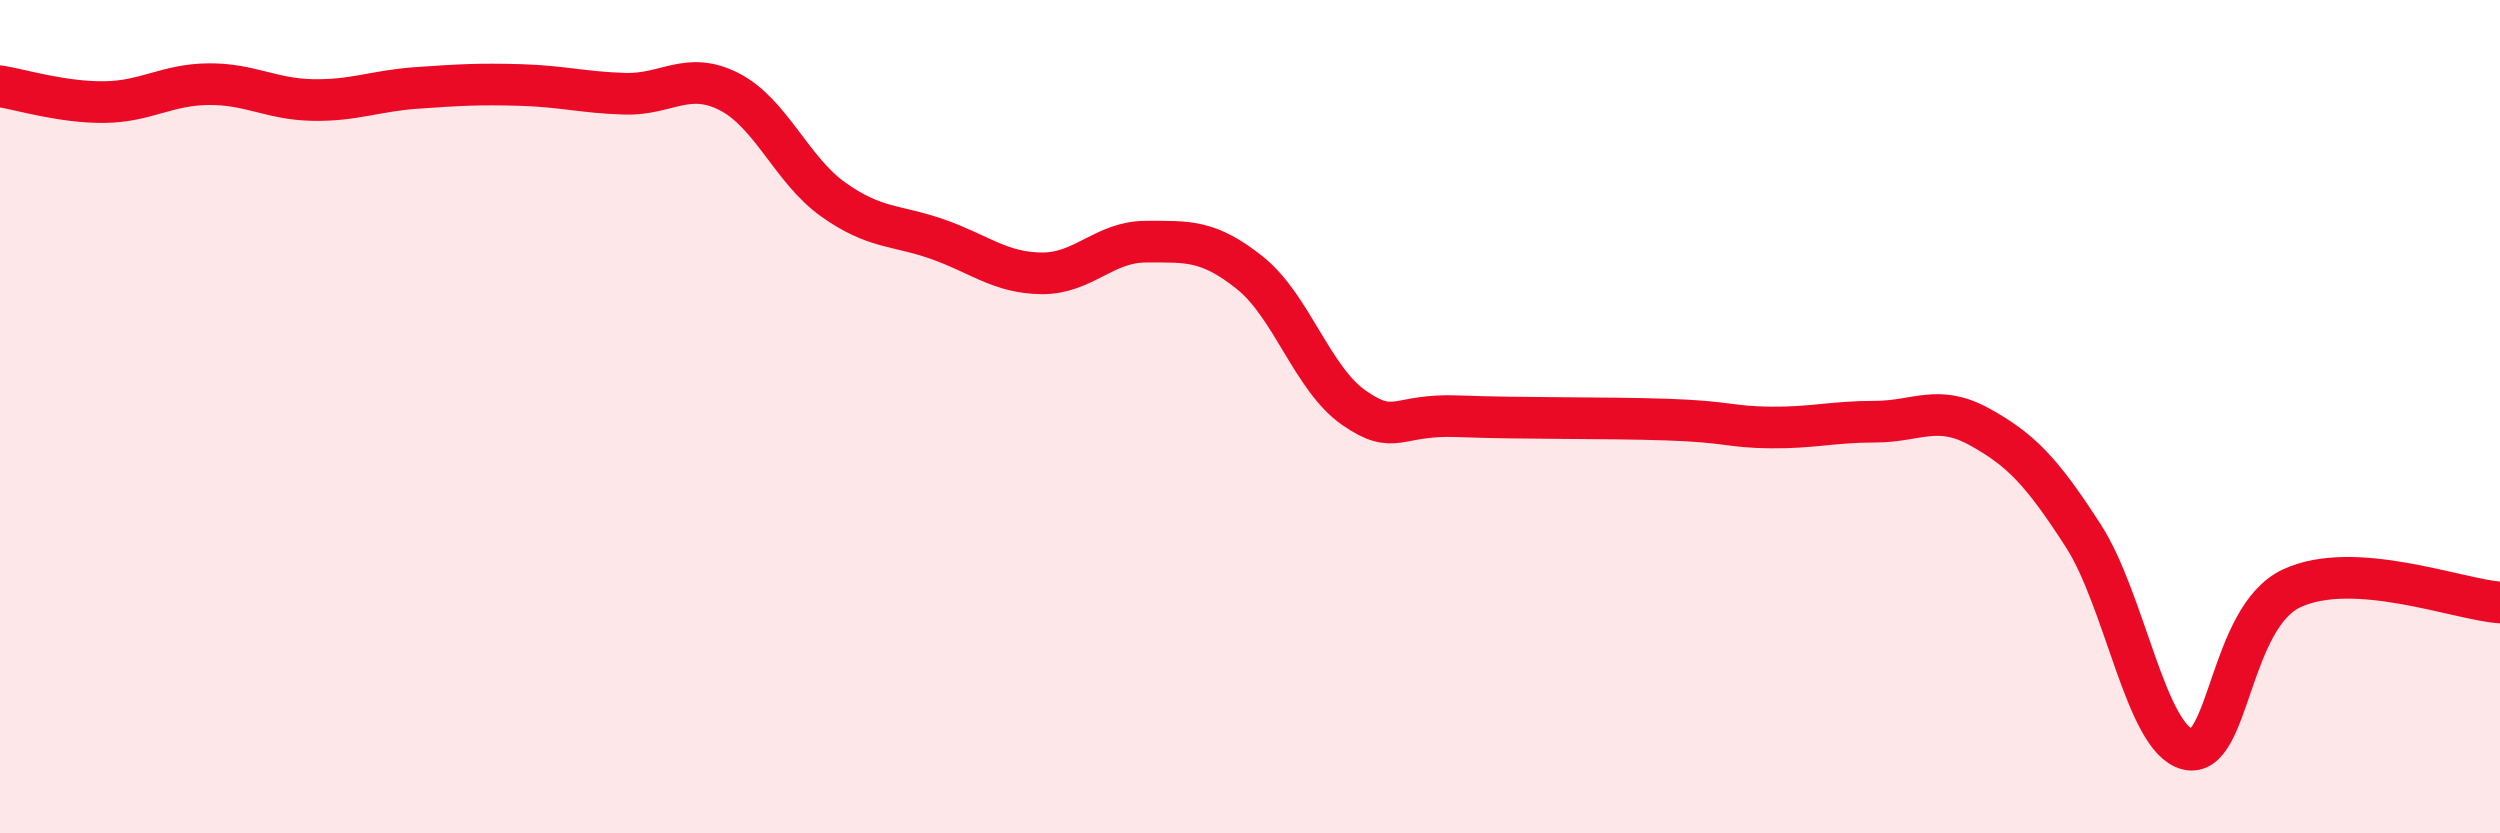
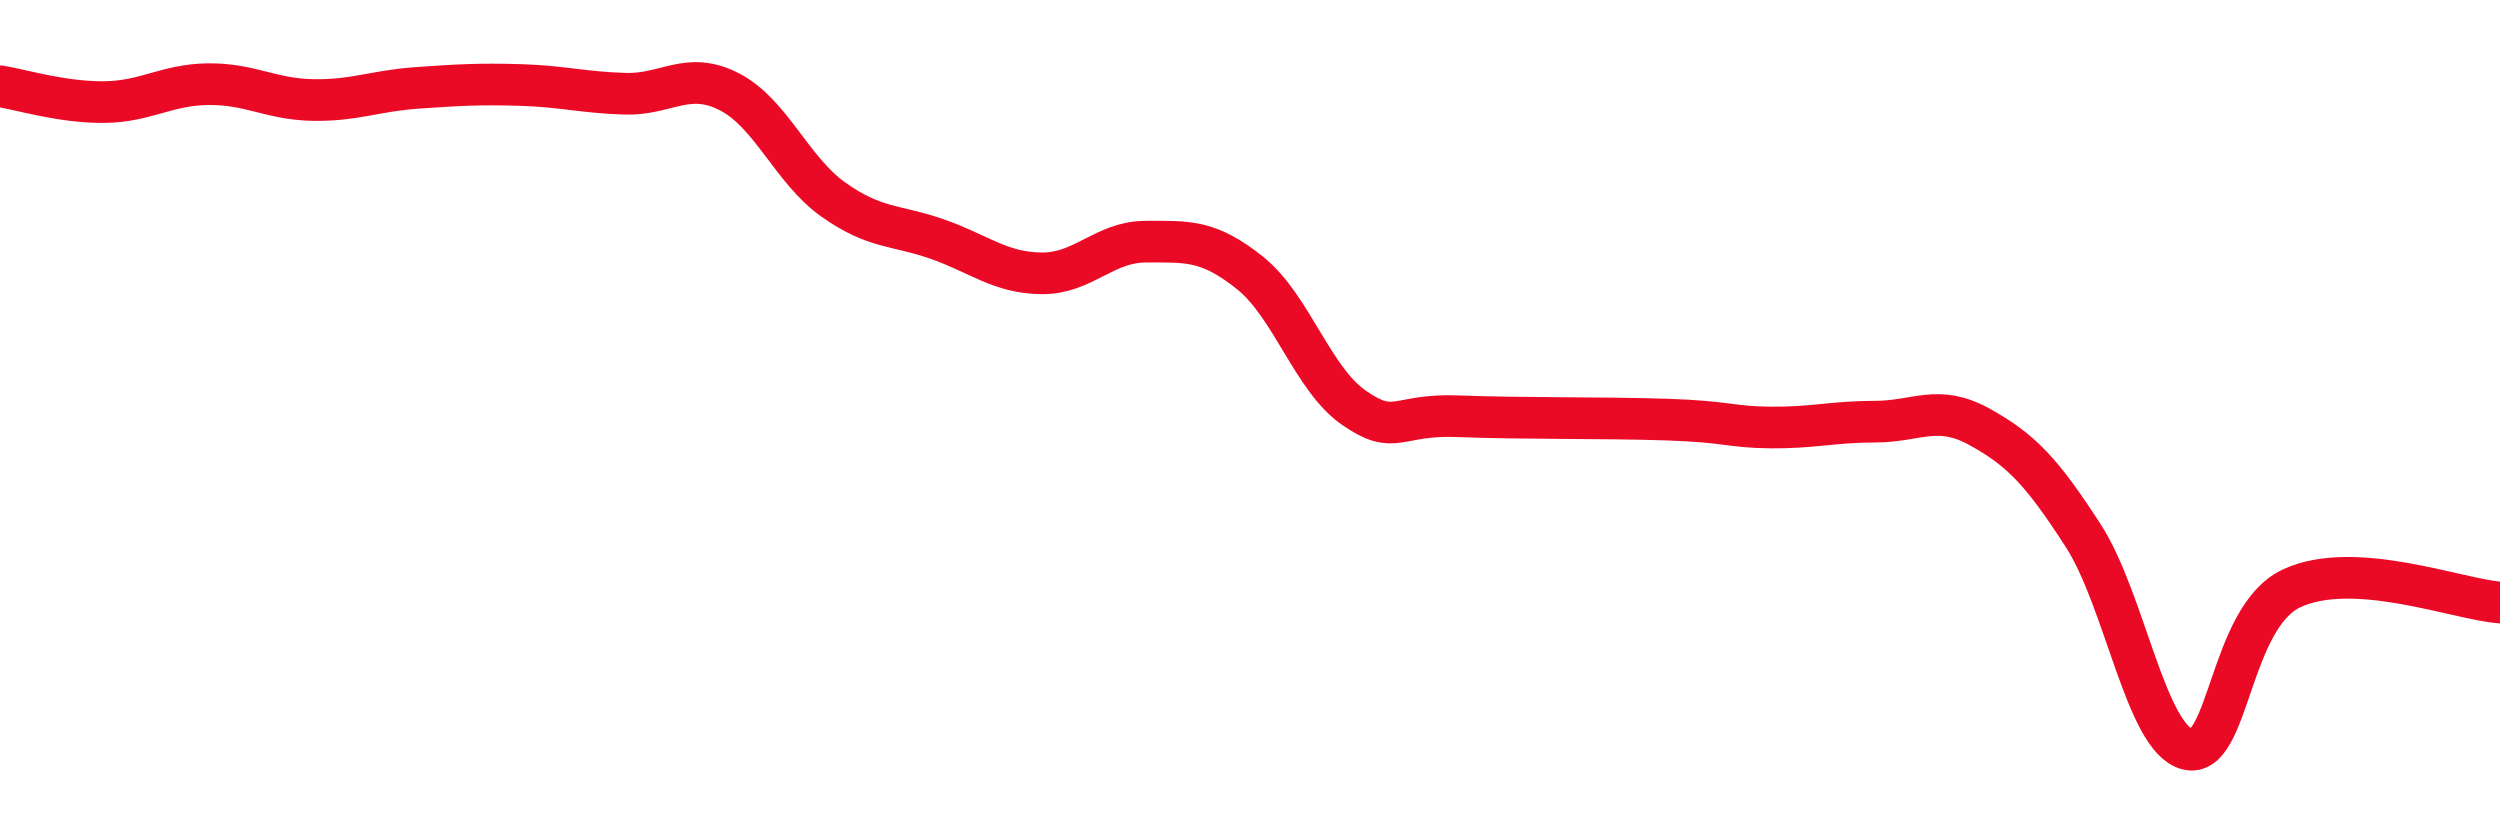
<svg xmlns="http://www.w3.org/2000/svg" width="60" height="20" viewBox="0 0 60 20">
-   <path d="M 0,2.07 C 0.5,2.15 1.5,2.46 2.5,2.45 C 3.5,2.44 4,2.03 5,2.02 C 6,2.01 6.5,2.38 7.5,2.4 C 8.5,2.42 9,2.18 10,2.11 C 11,2.04 11.5,2.01 12.5,2.04 C 13.5,2.07 14,2.22 15,2.25 C 16,2.28 16.5,1.69 17.5,2.2 C 18.5,2.71 19,4.08 20,4.79 C 21,5.5 21.5,5.39 22.5,5.74 C 23.5,6.09 24,6.55 25,6.56 C 26,6.57 26.5,5.8 27.5,5.8 C 28.5,5.8 29,5.75 30,6.55 C 31,7.35 31.5,9.1 32.5,9.79 C 33.5,10.48 33.5,9.93 35,9.99 C 36.5,10.05 38.5,10.02 40,10.07 C 41.5,10.12 41.5,10.25 42.5,10.26 C 43.5,10.27 44,10.12 45,10.12 C 46,10.12 46.5,9.69 47.5,10.24 C 48.5,10.79 49,11.31 50,12.86 C 51,14.41 51.5,17.73 52.5,17.98 C 53.5,18.23 53.5,14.82 55,14.12 C 56.5,13.42 59,14.39 60,14.46L60 20L0 20Z" fill="#EB0A25" opacity="0.1" stroke-linecap="round" stroke-linejoin="round" />
  <path d="M 0,2.07 C 0.5,2.15 1.5,2.46 2.5,2.45 C 3.5,2.44 4,2.03 5,2.02 C 6,2.01 6.5,2.38 7.5,2.4 C 8.5,2.42 9,2.18 10,2.11 C 11,2.04 11.5,2.01 12.5,2.04 C 13.5,2.07 14,2.22 15,2.25 C 16,2.28 16.5,1.69 17.5,2.2 C 18.5,2.71 19,4.08 20,4.79 C 21,5.5 21.5,5.39 22.5,5.74 C 23.5,6.09 24,6.55 25,6.56 C 26,6.57 26.5,5.8 27.5,5.8 C 28.5,5.8 29,5.75 30,6.55 C 31,7.35 31.5,9.1 32.5,9.79 C 33.5,10.48 33.5,9.93 35,9.99 C 36.5,10.05 38.5,10.02 40,10.07 C 41.5,10.12 41.5,10.25 42.5,10.26 C 43.5,10.27 44,10.12 45,10.12 C 46,10.12 46.5,9.69 47.5,10.24 C 48.5,10.79 49,11.31 50,12.86 C 51,14.41 51.5,17.73 52.5,17.98 C 53.5,18.23 53.5,14.82 55,14.12 C 56.5,13.42 59,14.39 60,14.46" stroke="#EB0A25" stroke-width="1" fill="none" stroke-linecap="round" stroke-linejoin="round" />
</svg>